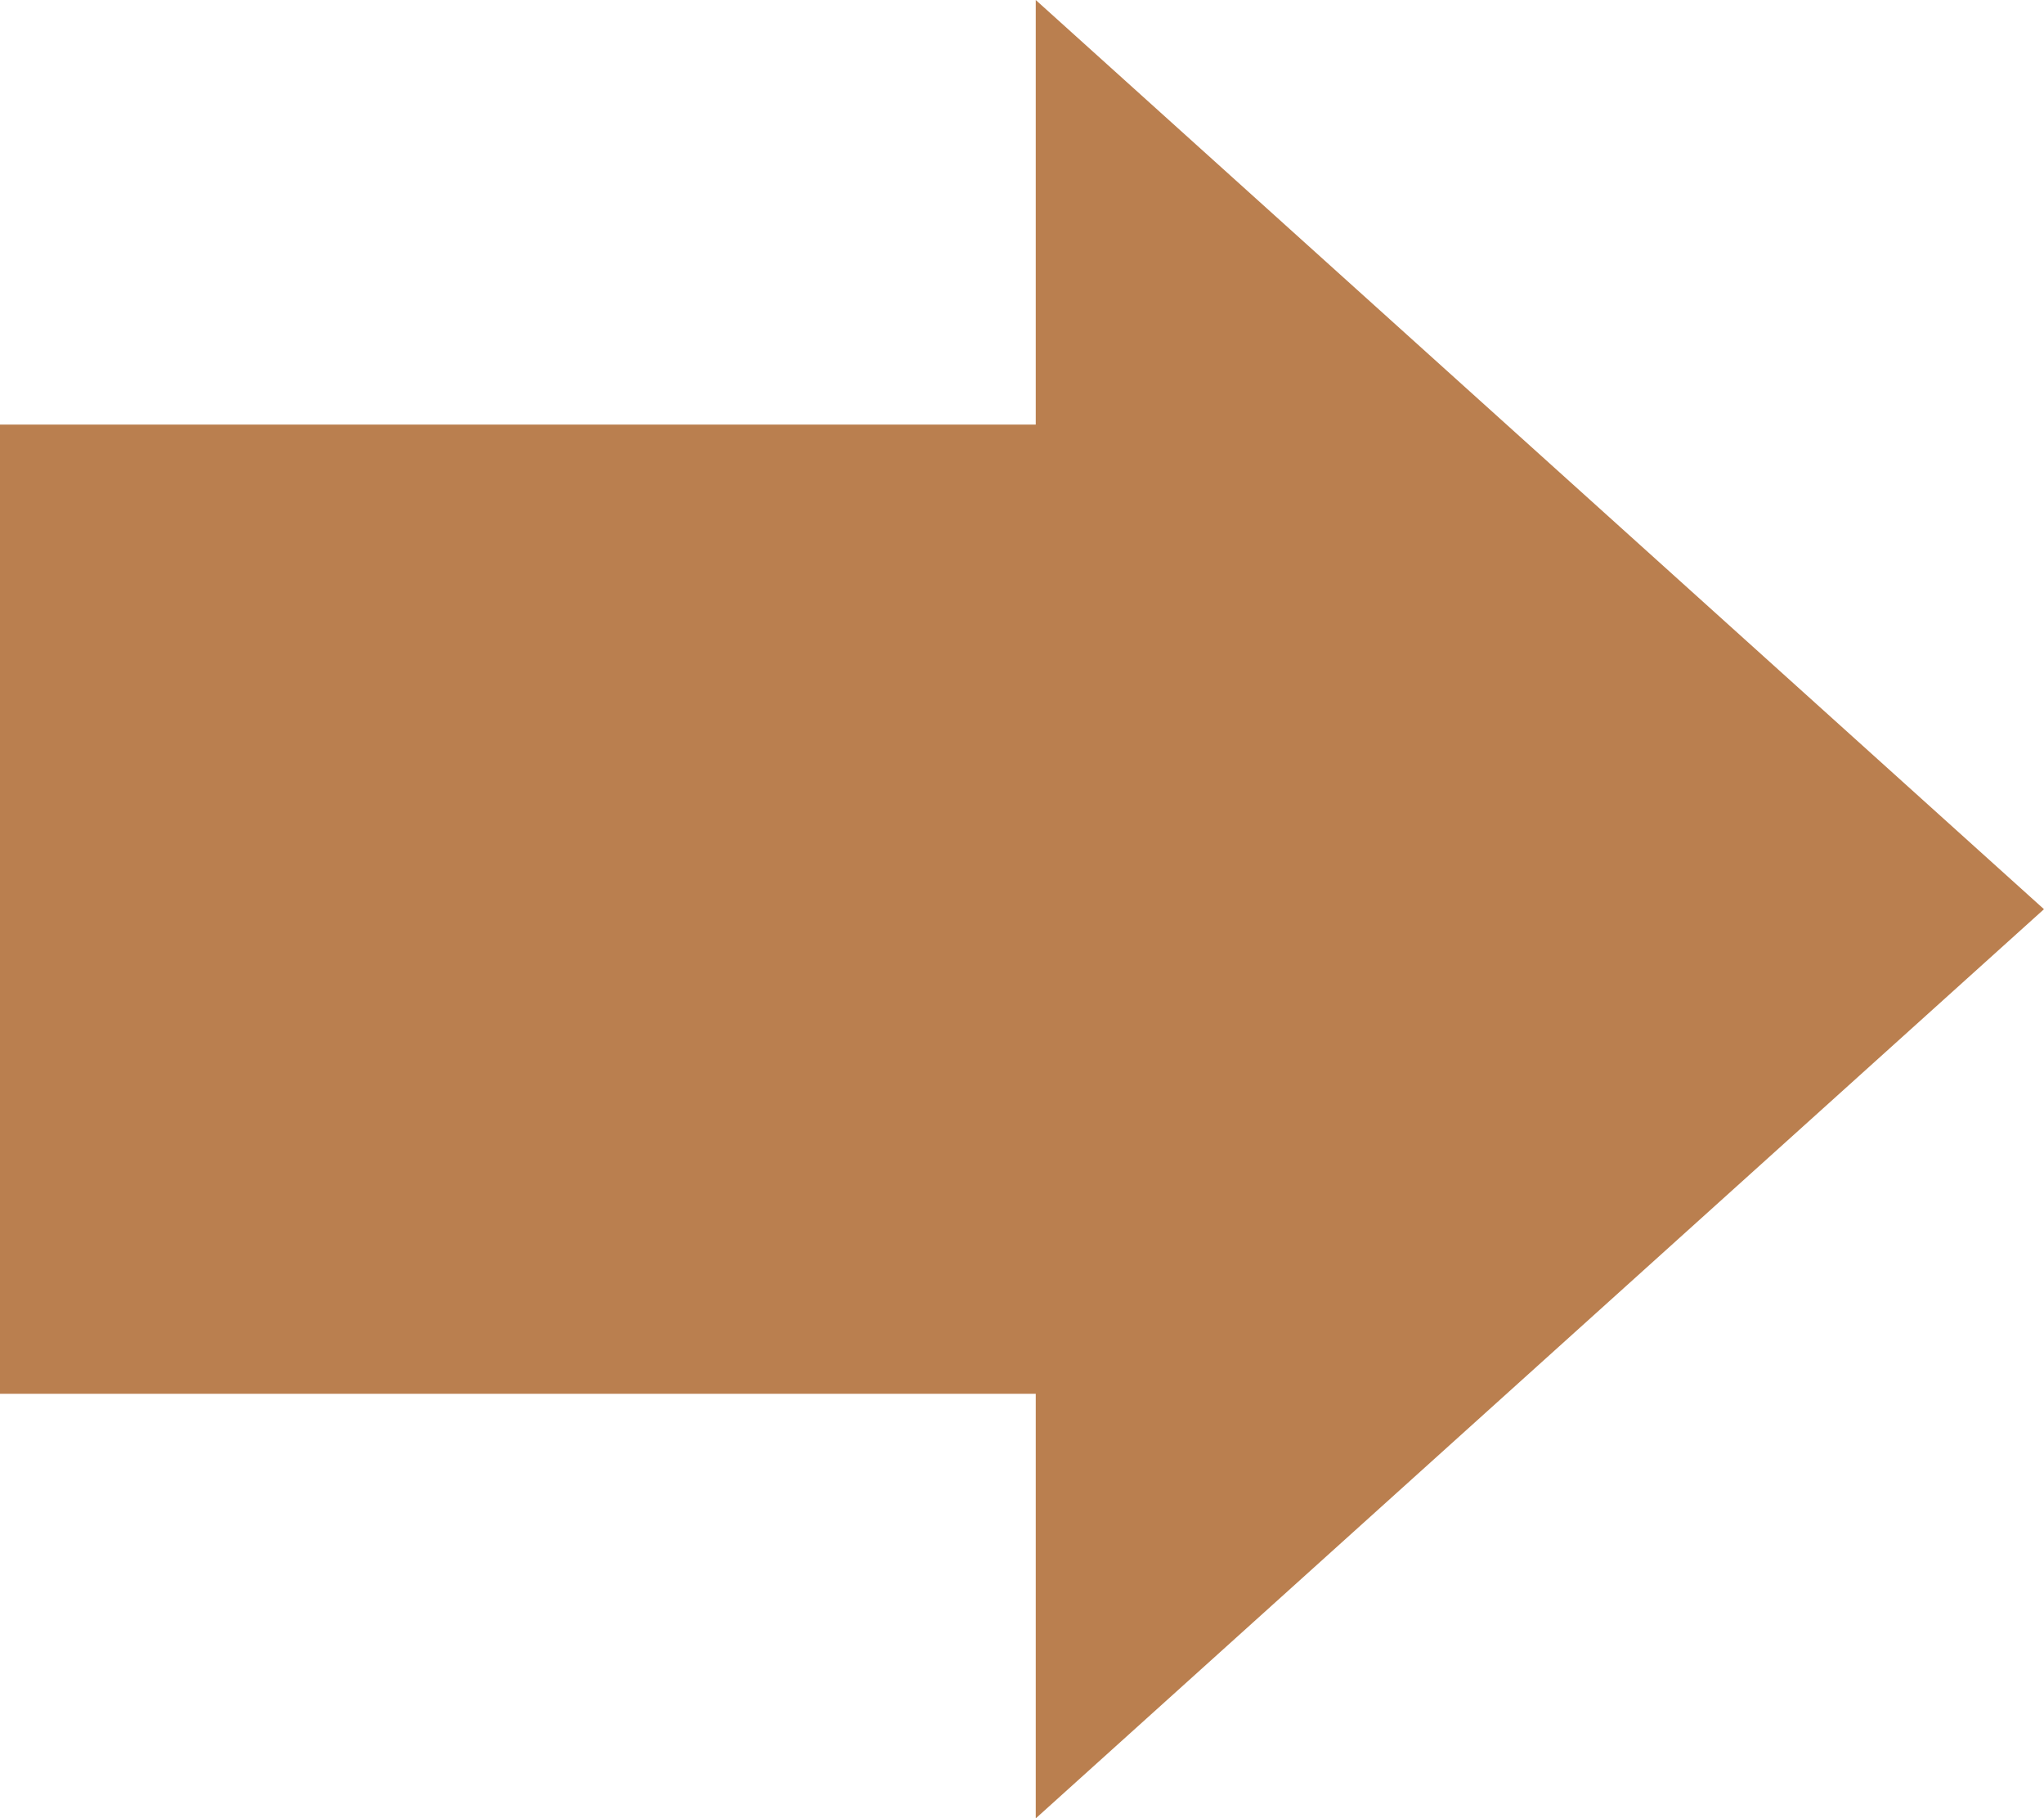
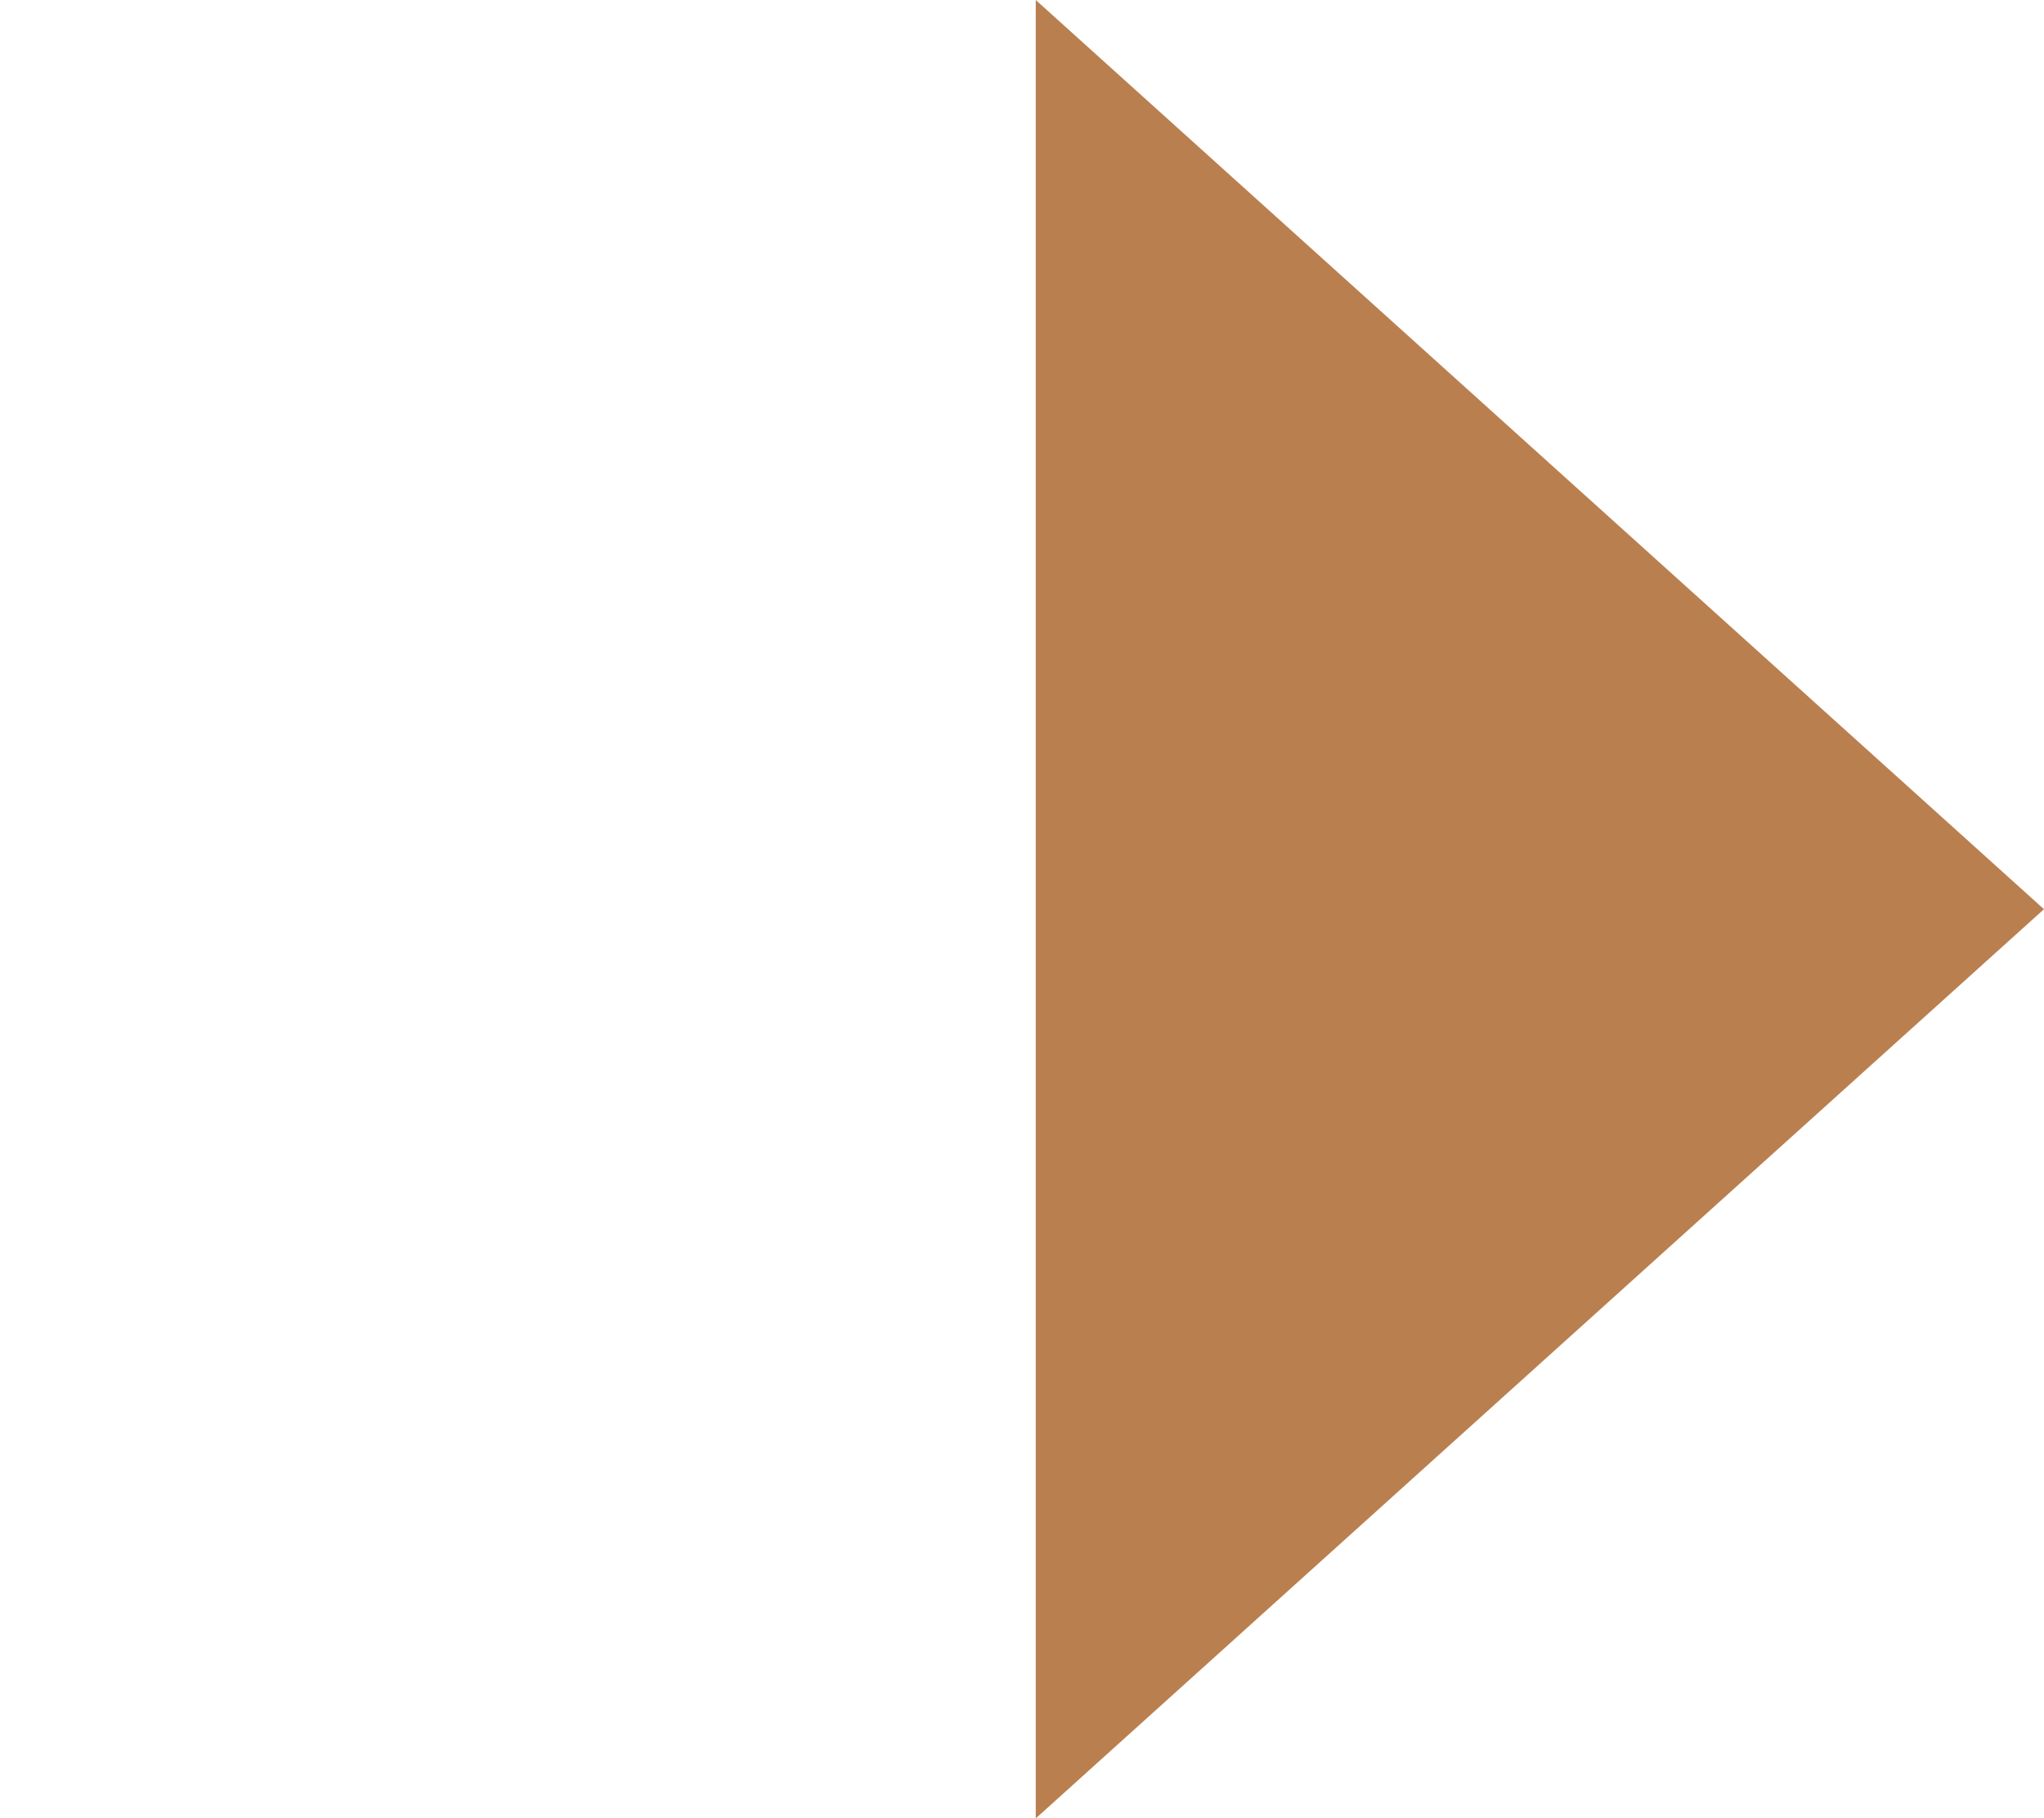
<svg xmlns="http://www.w3.org/2000/svg" width="76.286" height="67.847" viewBox="0 0 76.286 67.847">
  <g id="グループ_218" data-name="グループ 218" transform="translate(-2508.015 -3161.661)">
-     <rect id="長方形_339" data-name="長方形 339" width="42.482" height="36.163" transform="translate(2508.015 3177.503)" fill="#ba7f4f" />
    <path id="パス_1710" data-name="パス 1710" d="M2564.946,3161.661l37.629,33.924-37.629,33.924Z" transform="translate(-18.275)" fill="#ba7f4f" />
  </g>
</svg>